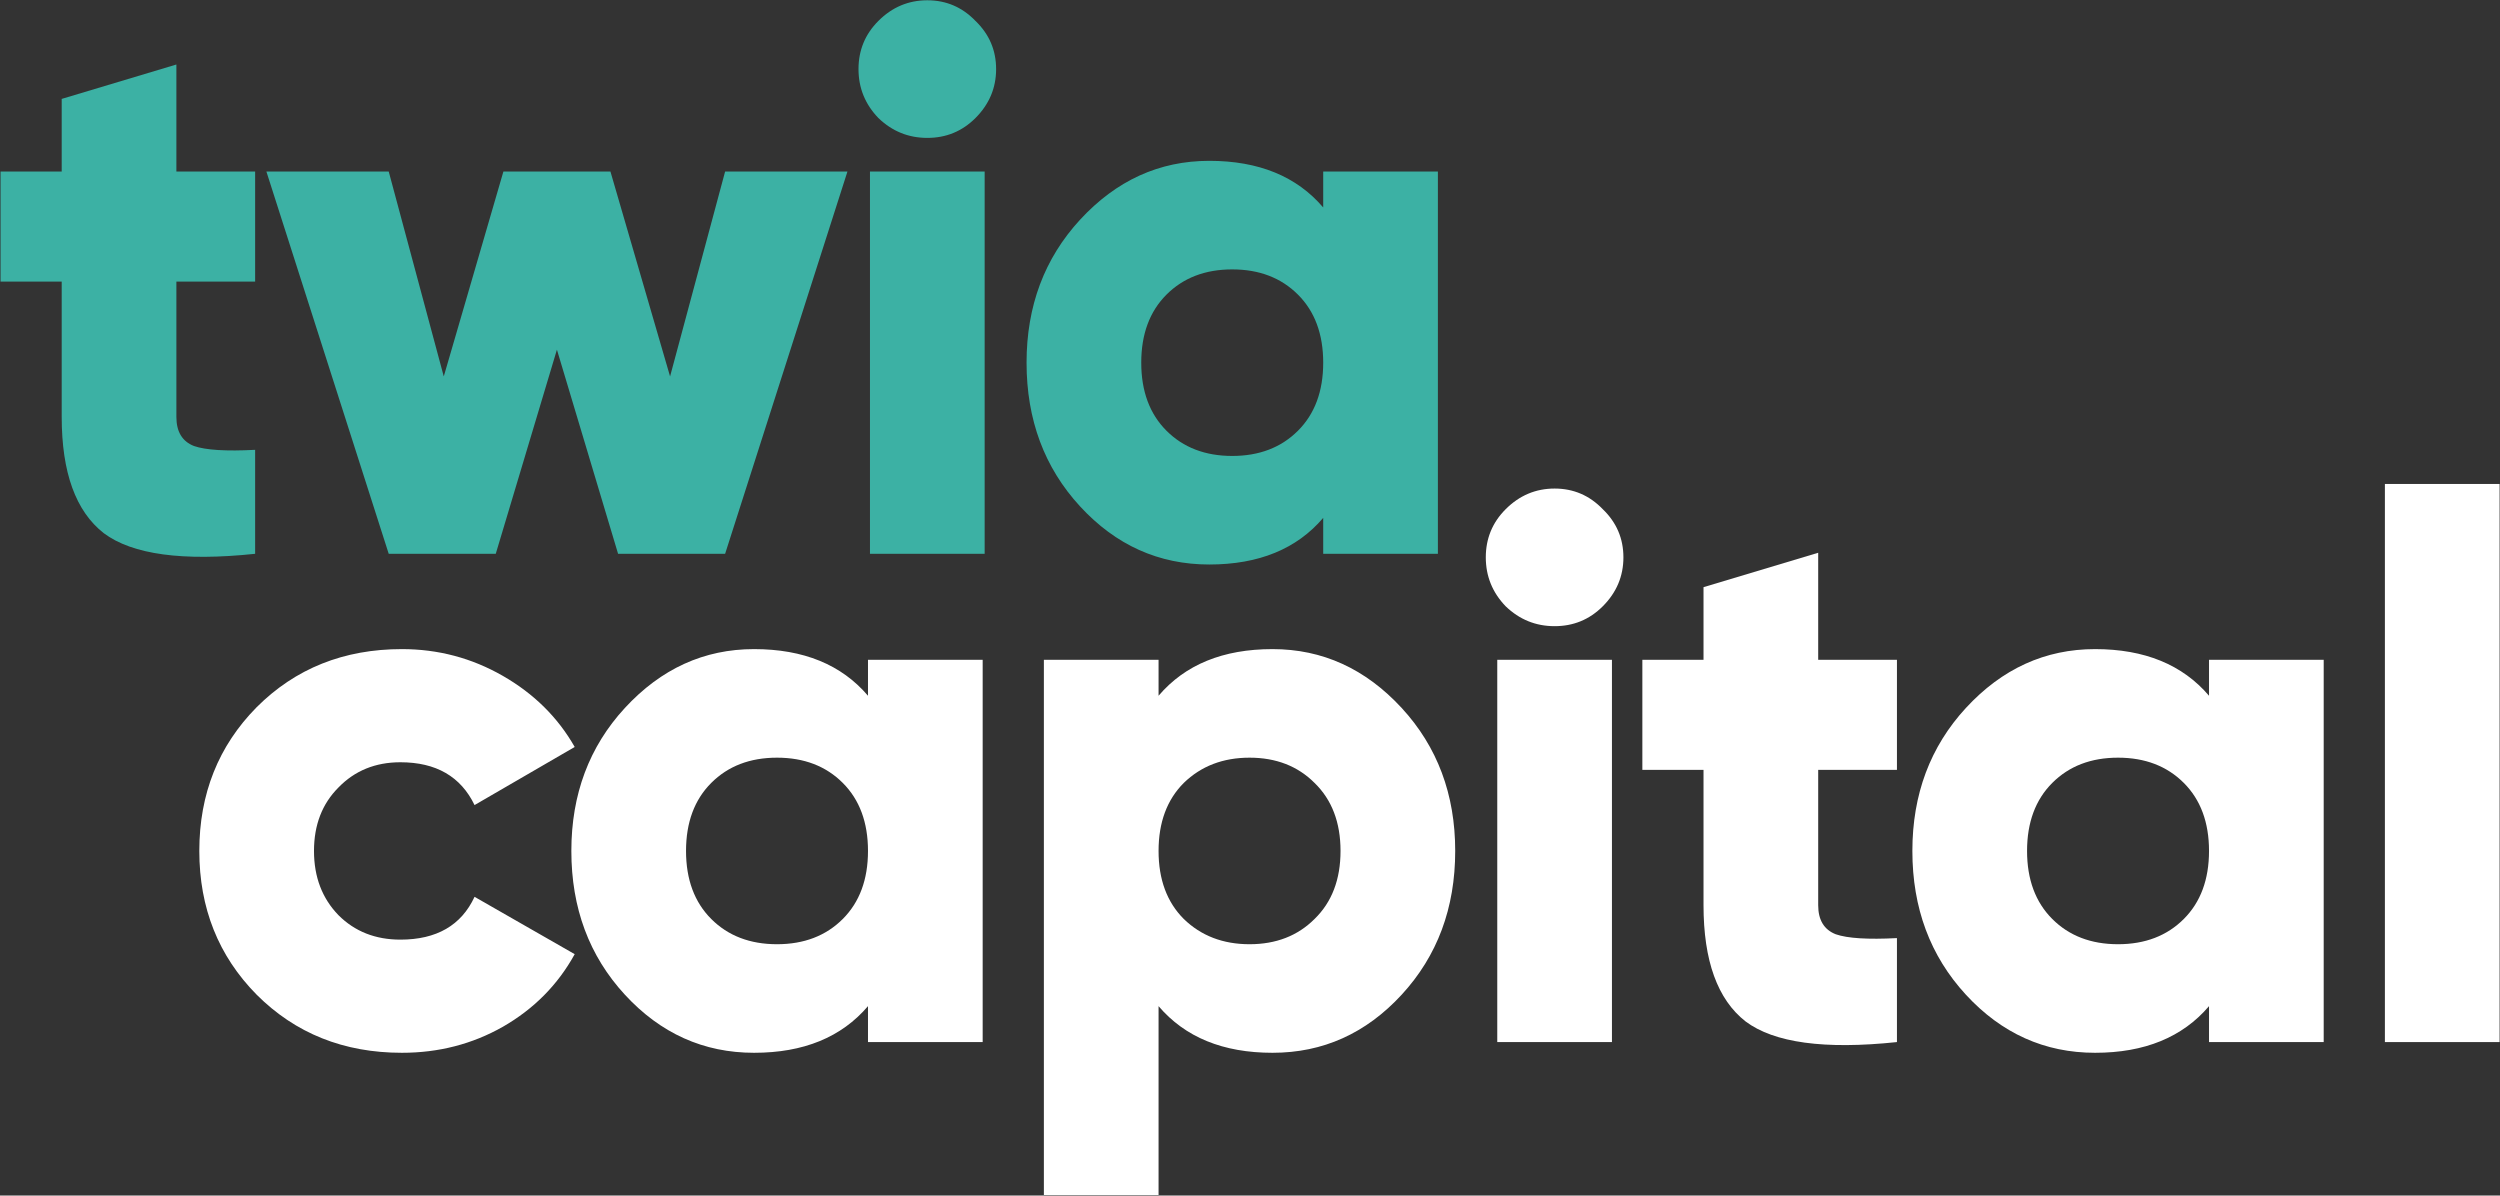
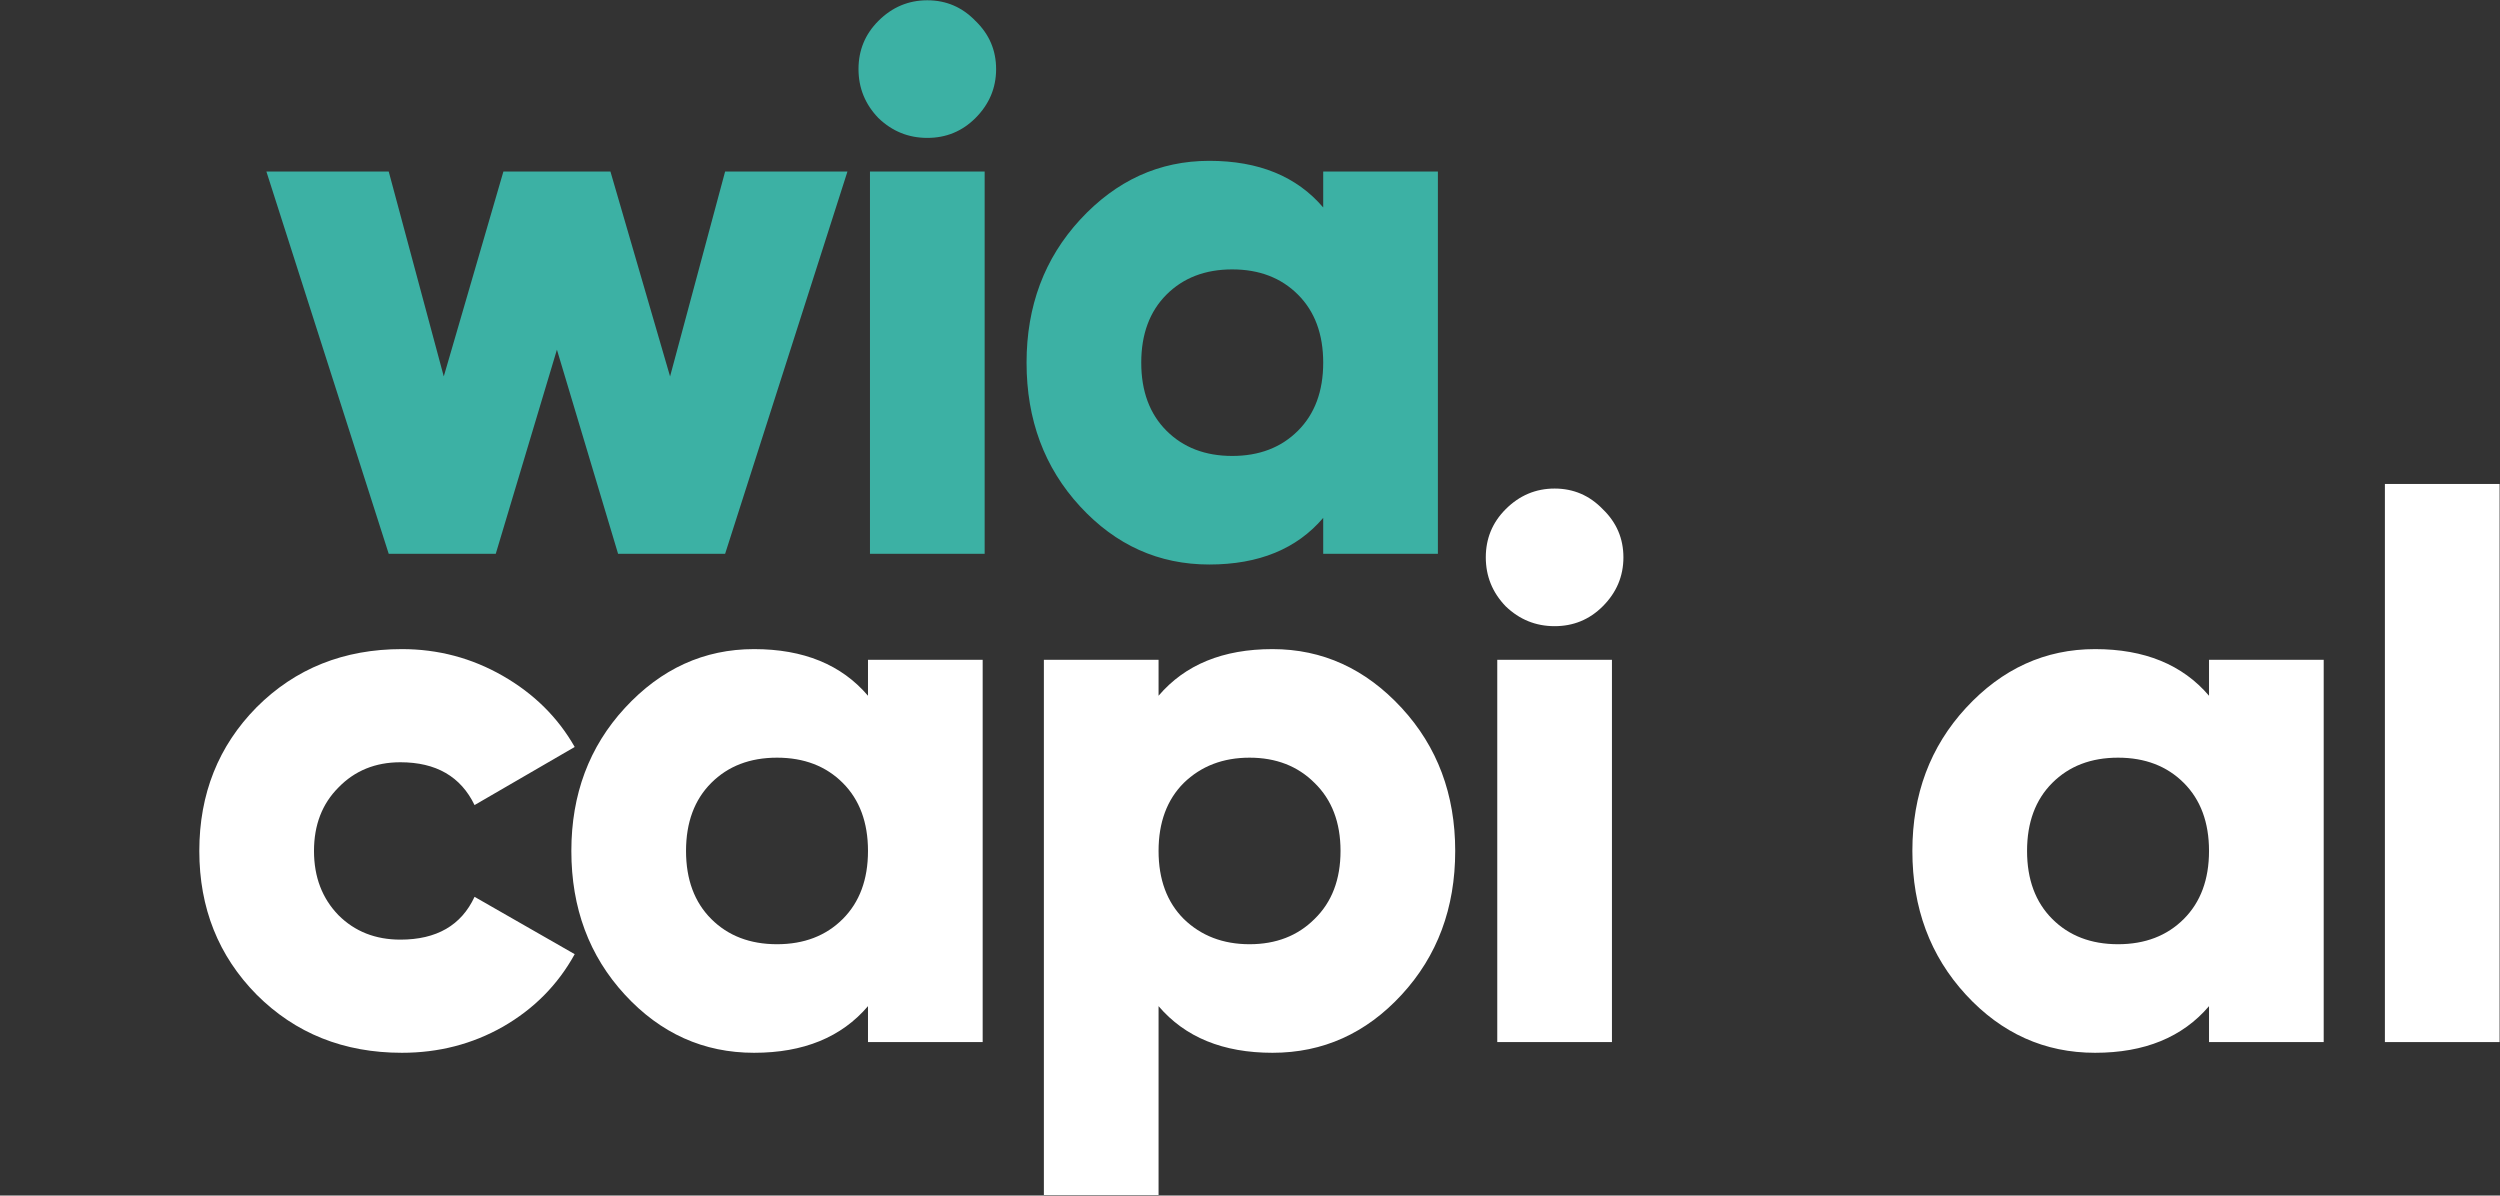
<svg xmlns="http://www.w3.org/2000/svg" width="2708" height="1295" viewBox="0 0 2708 1295" fill="none">
  <rect x="0" y="0" width="2708" height="1295" fill="#333333" stroke="none" />
  <path d="M1433.3 224.731V185.808H1557.52V599.882H1433.3V560.959C1404.59 594.637 1363.45 611.476 1309.9 611.476C1255.24 611.476 1208.59 590.497 1169.94 548.537C1131.3 506.578 1111.97 454.68 1111.97 392.845C1111.97 331.562 1131.3 279.941 1169.94 237.981C1209.14 195.47 1255.79 174.214 1309.9 174.214C1363.45 174.214 1404.59 191.053 1433.3 224.731ZM1236.2 392.845C1236.2 423.763 1245.3 448.331 1263.52 466.55C1281.74 484.77 1305.48 493.879 1334.75 493.879C1364.01 493.879 1387.75 484.77 1405.97 466.55C1424.19 448.331 1433.3 423.763 1433.3 392.845C1433.3 361.928 1424.19 337.359 1405.97 319.14C1387.75 300.921 1364.01 291.811 1334.75 291.811C1305.48 291.811 1281.74 300.921 1263.52 319.14C1245.3 337.359 1236.2 361.928 1236.2 392.845Z" fill="#3CB1A4" />
  <path d="M1056.63 127.838C1042.28 142.193 1024.89 149.37 1004.46 149.37C984.032 149.37 966.364 142.193 951.458 127.838C937.103 112.931 929.926 95.264 929.926 74.837C929.926 54.409 937.103 37.018 951.458 22.663C966.364 7.757 984.032 0.303 1004.46 0.303C1024.89 0.303 1042.28 7.757 1056.63 22.663C1071.54 37.018 1078.99 54.409 1078.99 74.837C1078.99 95.264 1071.54 112.931 1056.63 127.838ZM1066.57 599.883H942.348V185.809H1066.57V599.883Z" fill="#3CB1A4" />
  <path d="M725.822 407.751L785.449 185.808H917.953L785.449 599.882H669.508L603.256 378.766L537.004 599.882H421.063L288.559 185.808H421.063L480.69 407.751L545.285 185.808H661.227L725.822 407.751Z" fill="#3CB1A4" />
-   <path d="M276.36 185.809V305.062H191.061V451.644C191.061 467.655 197.41 478.145 210.108 483.114C222.806 487.531 244.891 488.911 276.36 487.255V599.883C197.962 608.165 143.304 600.711 112.386 577.523C82.021 553.783 66.838 511.823 66.838 451.644V305.062H0.586V185.809H66.838V107.135L191.061 69.868V185.809H276.36Z" fill="#3CB1A4" />
  <path d="M2707.55 1128.78H2583.32V524.231H2707.55V1128.78Z" fill="white" />
  <path d="M2392.81 753.631V714.708H2517.03V1128.78H2392.81V1089.86C2364.1 1123.54 2322.97 1140.38 2269.41 1140.38C2214.75 1140.38 2168.1 1119.4 2129.45 1077.44C2090.81 1035.48 2071.48 983.58 2071.48 921.745C2071.48 860.462 2090.81 808.841 2129.45 766.881C2168.65 724.37 2215.31 703.114 2269.41 703.114C2322.97 703.114 2364.1 719.953 2392.81 753.631ZM2195.71 921.745C2195.71 952.663 2204.82 977.231 2223.04 995.451C2241.26 1013.67 2265 1022.78 2294.26 1022.78C2323.52 1022.78 2347.26 1013.67 2365.48 995.451C2383.7 977.231 2392.81 952.663 2392.81 921.745C2392.81 890.828 2383.7 866.259 2365.48 848.04C2347.26 829.821 2323.52 820.711 2294.26 820.711C2265 820.711 2241.26 829.821 2223.04 848.04C2204.82 866.259 2195.71 890.828 2195.71 921.745Z" fill="white" />
-   <path d="M2054.77 714.702V833.955H1969.47V980.537C1969.47 996.548 1975.82 1007.04 1988.52 1012.01C2001.22 1016.42 2023.3 1017.8 2054.77 1016.15V1128.78C1976.38 1137.06 1921.72 1129.6 1890.8 1106.42C1860.43 1082.68 1845.25 1040.72 1845.25 980.537V833.955H1779V714.702H1845.25V636.027L1969.47 598.761V714.702H2054.77Z" fill="white" />
  <path d="M1736.12 656.735C1721.77 671.089 1704.38 678.266 1683.95 678.266C1663.52 678.266 1645.85 671.089 1630.95 656.735C1616.59 641.828 1609.41 624.161 1609.41 603.733C1609.41 583.305 1616.59 565.914 1630.95 551.56C1645.85 536.653 1663.52 529.2 1683.95 529.2C1704.38 529.2 1721.77 536.653 1736.12 551.56C1751.03 565.914 1758.48 583.305 1758.48 603.733C1758.48 624.161 1751.03 641.828 1736.12 656.735ZM1746.06 1128.78H1621.84V714.705H1746.06V1128.78Z" fill="white" />
  <path d="M1378.35 703.114C1432.46 703.114 1479.11 724.37 1518.31 766.881C1556.96 808.841 1576.28 860.462 1576.28 921.745C1576.28 983.58 1556.96 1035.48 1518.31 1077.44C1479.66 1119.4 1433.01 1140.38 1378.35 1140.38C1324.8 1140.38 1283.67 1123.54 1254.96 1089.86V1294.41H1130.73V714.708H1254.96V753.631C1283.67 719.953 1324.8 703.114 1378.35 703.114ZM1282.29 995.451C1301.06 1013.67 1324.8 1022.78 1353.51 1022.78C1382.22 1022.78 1405.68 1013.67 1423.9 995.451C1442.67 977.231 1452.06 952.663 1452.06 921.745C1452.06 890.828 1442.67 866.259 1423.9 848.04C1405.68 829.821 1382.22 820.711 1353.51 820.711C1324.8 820.711 1301.06 829.821 1282.29 848.04C1264.07 866.259 1254.96 890.828 1254.96 921.745C1254.96 952.663 1264.07 977.231 1282.29 995.451Z" fill="white" />
  <path d="M940.209 753.631V714.708H1064.43V1128.78H940.209V1089.86C911.5 1123.54 870.369 1140.38 816.815 1140.38C762.157 1140.38 715.504 1119.4 676.857 1077.44C638.21 1035.48 618.887 983.58 618.887 921.745C618.887 860.462 638.21 808.841 676.857 766.881C716.056 724.37 762.709 703.114 816.815 703.114C870.369 703.114 911.5 719.953 940.209 753.631ZM743.109 921.745C743.109 952.663 752.219 977.231 770.438 995.451C788.658 1013.67 812.398 1022.78 841.659 1022.78C870.921 1022.78 894.661 1013.67 912.88 995.451C931.1 977.231 940.209 952.663 940.209 921.745C940.209 890.828 931.1 866.259 912.88 848.04C894.661 829.821 870.921 820.711 841.659 820.711C812.398 820.711 788.658 829.821 770.438 848.04C752.219 866.259 743.109 890.828 743.109 921.745Z" fill="white" />
  <path d="M435.355 1140.38C372.415 1140.38 319.966 1119.4 278.006 1077.44C236.598 1035.48 215.895 983.58 215.895 921.745C215.895 859.91 236.598 808.013 278.006 766.053C319.966 724.094 372.415 703.114 435.355 703.114C474.554 703.114 510.992 712.776 544.671 732.099C578.349 751.423 604.297 777.095 622.517 809.117L514.029 872.056C499.122 841.139 472.345 825.68 433.698 825.68C406.645 825.68 384.285 834.79 366.618 853.009C348.951 870.676 340.117 893.588 340.117 921.745C340.117 949.902 348.951 973.091 366.618 991.31C384.285 1008.98 406.645 1017.81 433.698 1017.81C472.897 1017.81 499.674 1002.35 514.029 971.434L622.517 1033.55C604.297 1066.67 578.349 1092.9 544.671 1112.22C511.544 1130.99 475.106 1140.38 435.355 1140.38Z" fill="white" />
</svg>